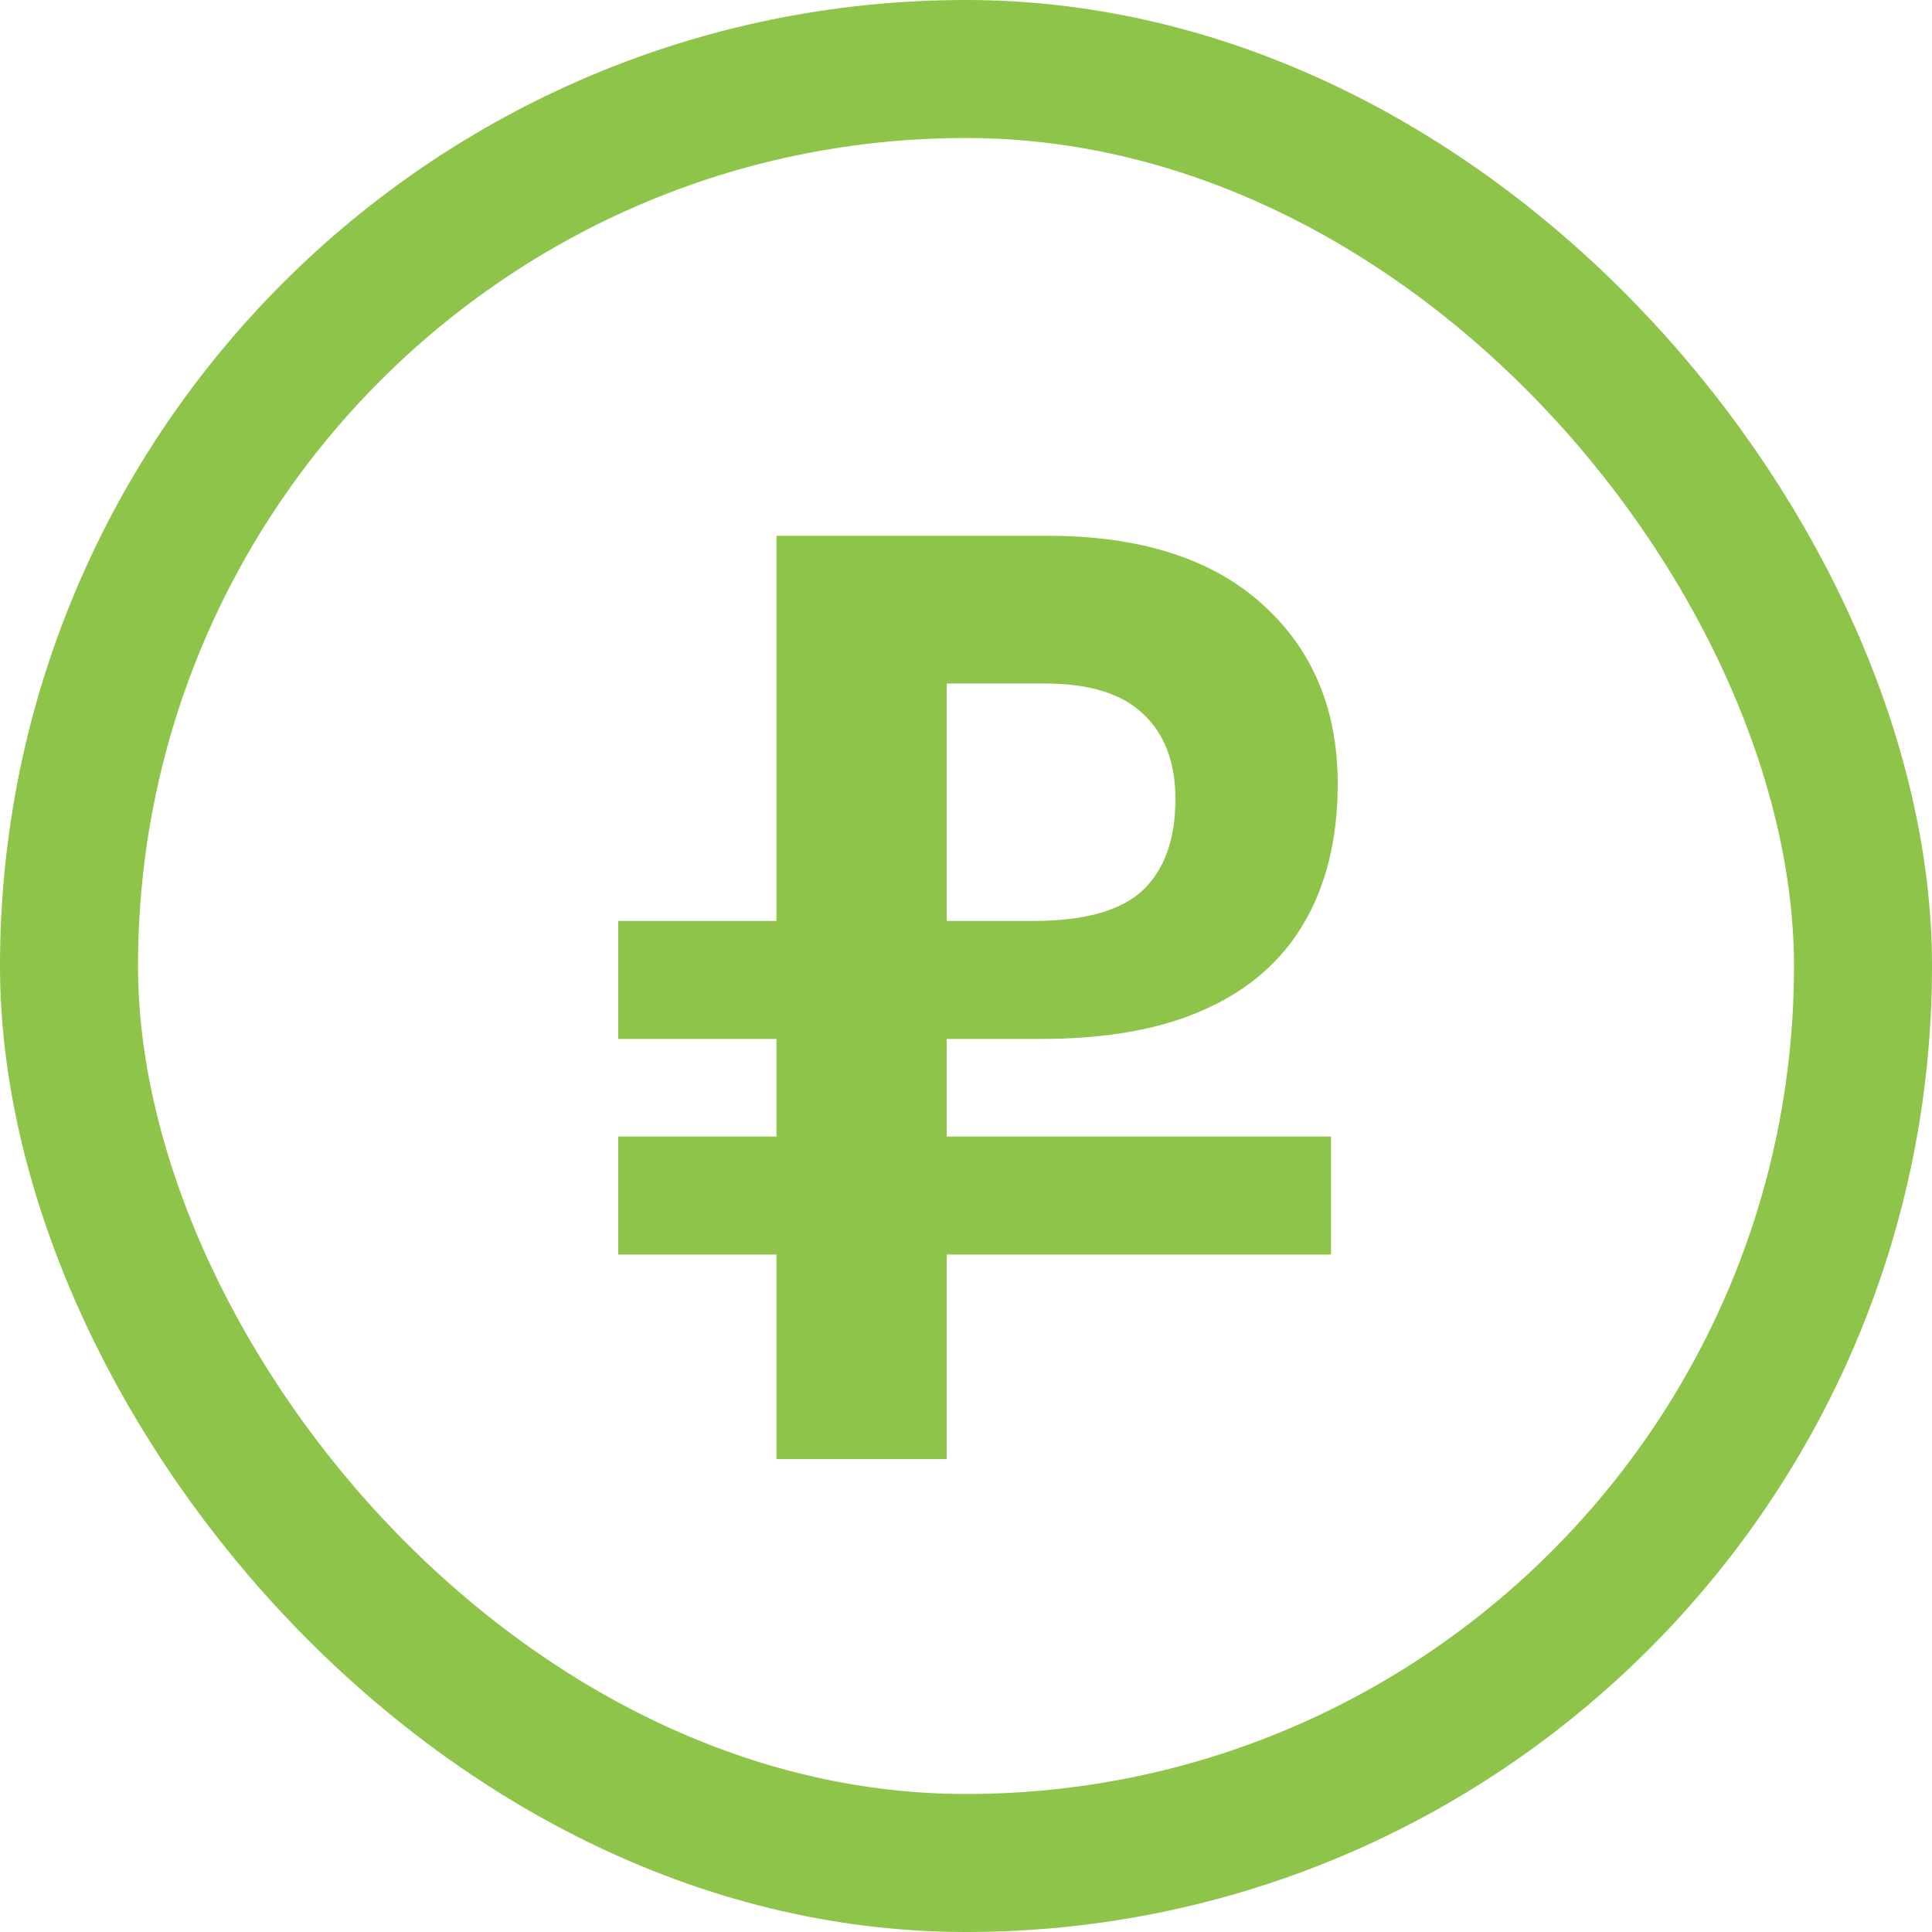
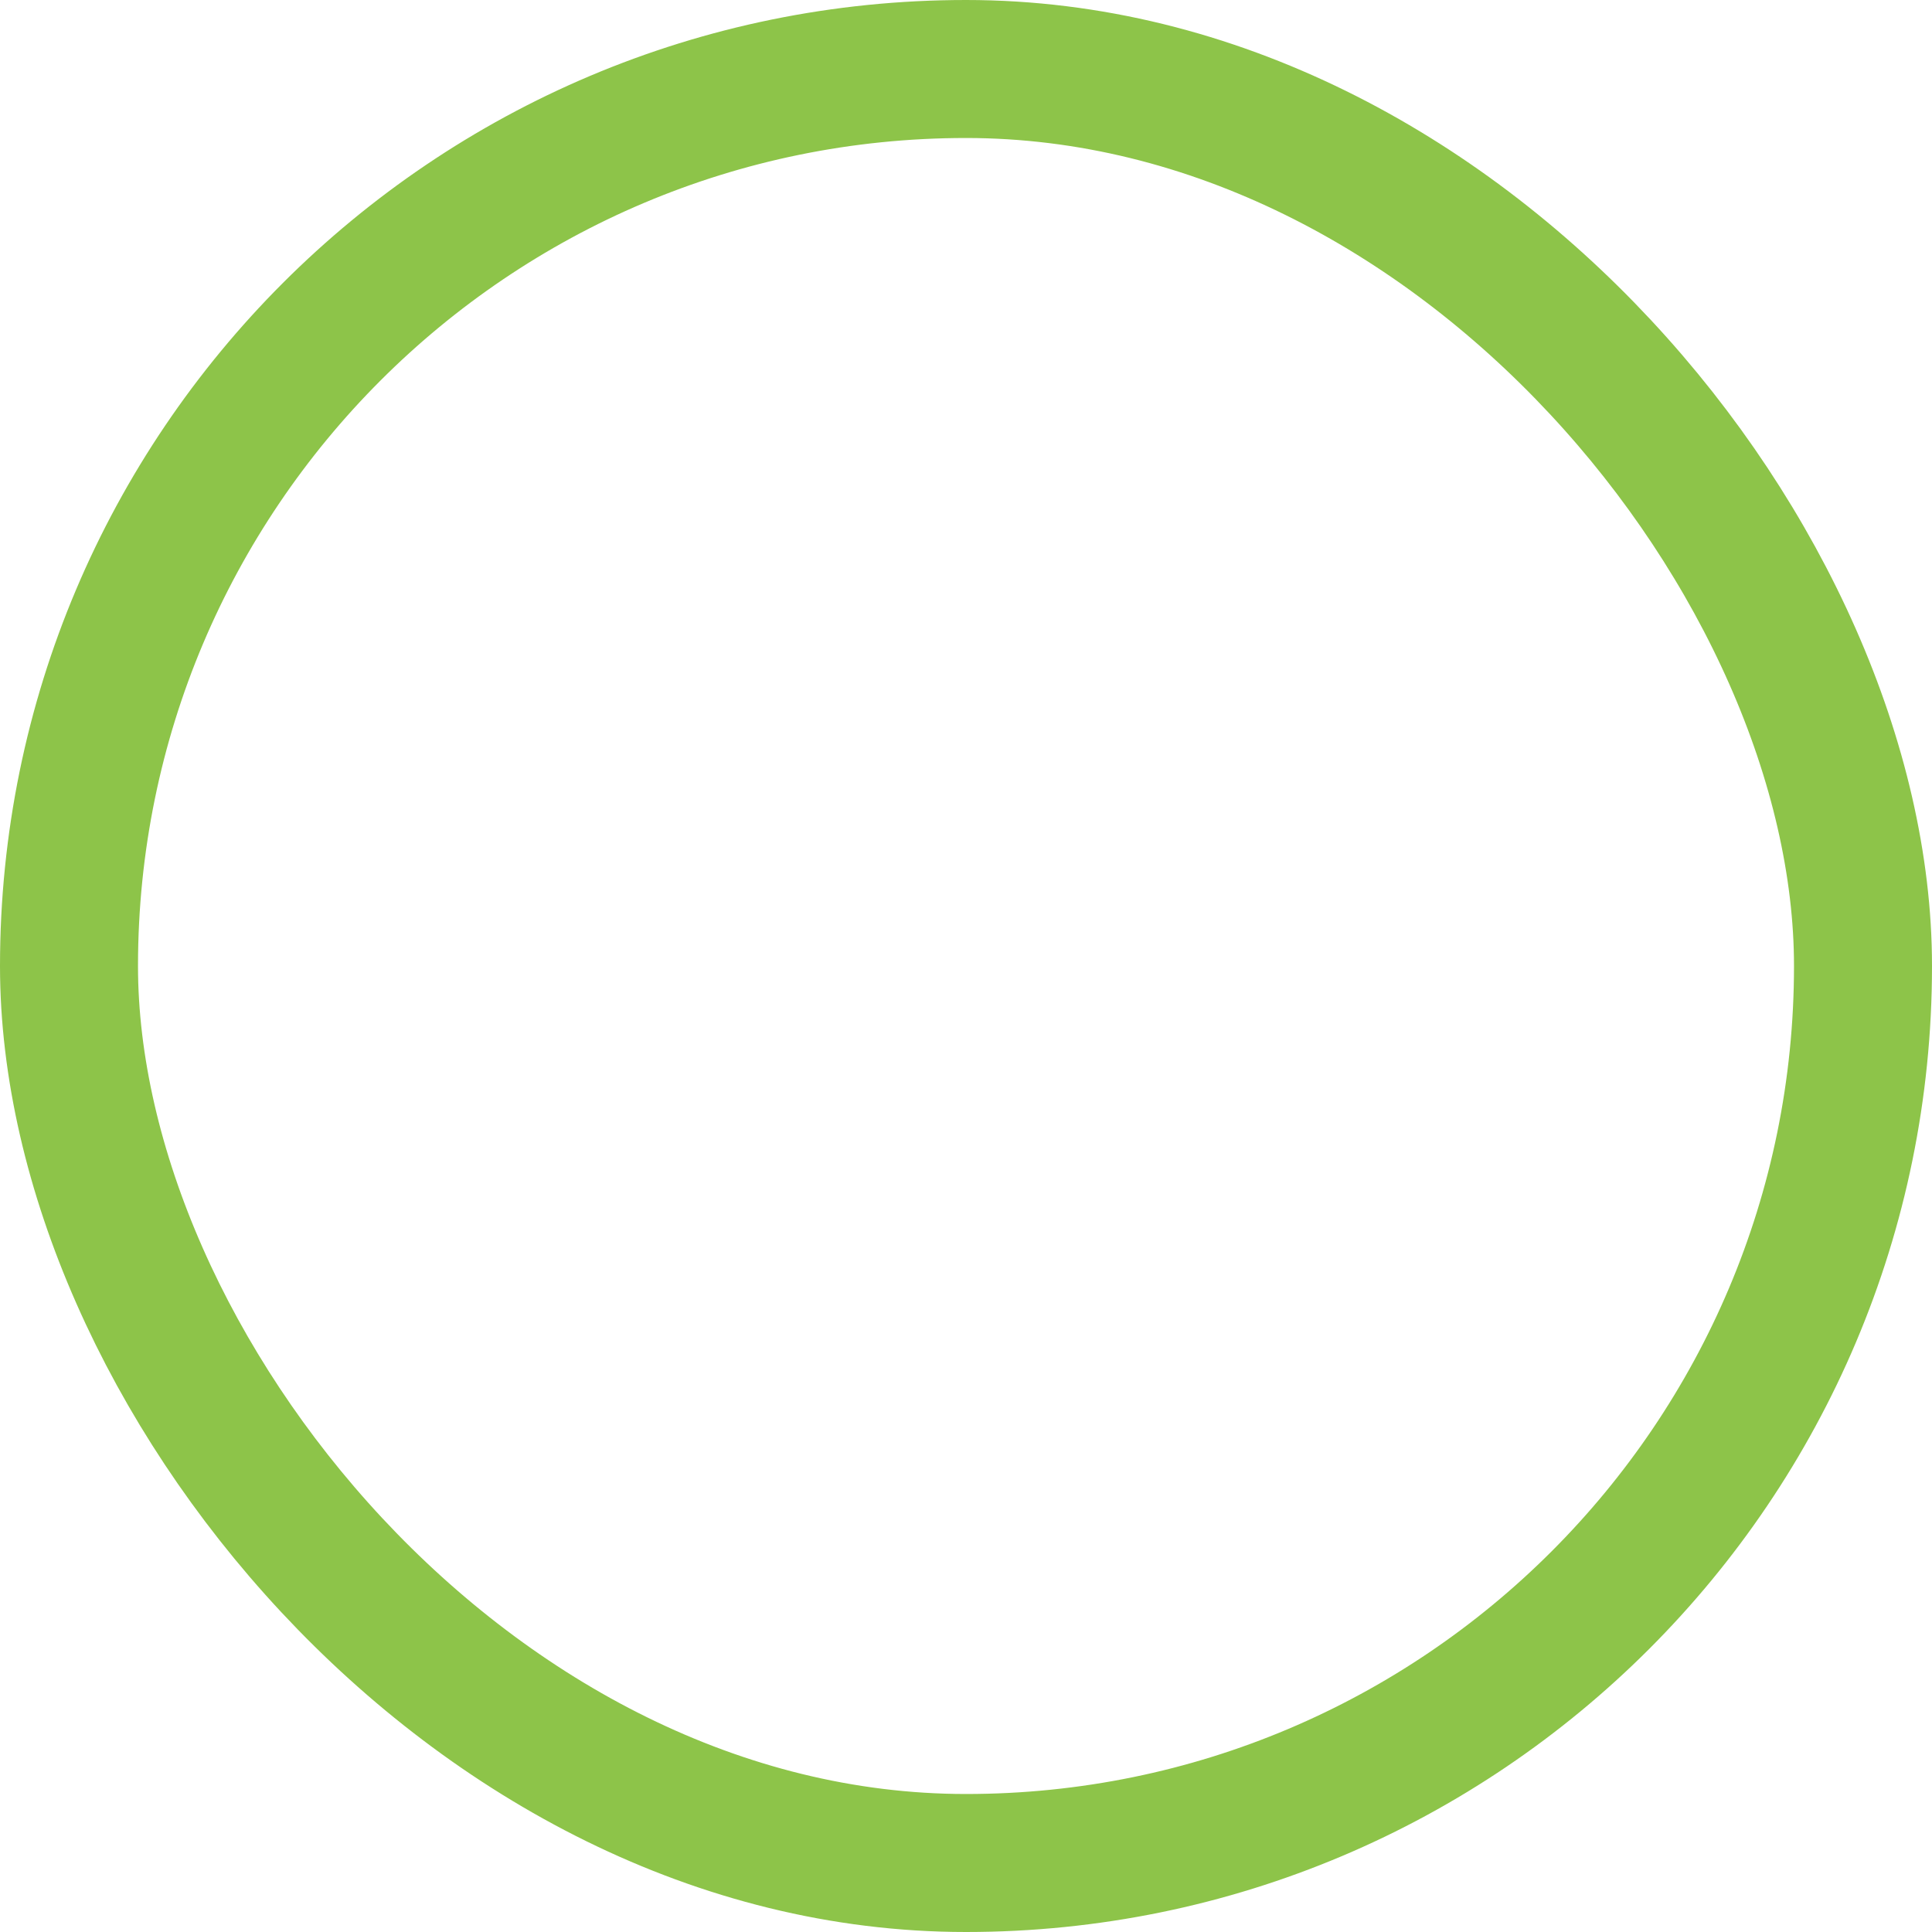
<svg xmlns="http://www.w3.org/2000/svg" width="28" height="28" fill="none">
  <rect x="1" y="1" width="26" height="26" rx="13" stroke="#8DC449" stroke-width="2" />
-   <path d="M8.96 18.183v-1.711h10.33v1.71H8.96zm2.293 2.962V7.765h3.928c1.338 0 2.374.328 3.106.985.733.656 1.1 1.526 1.1 2.609 0 .79-.163 1.462-.488 2.016-.319.548-.796.966-1.434 1.252-.63.287-1.424.43-2.38.43H8.96v-1.71h6.02c.733 0 1.259-.147 1.578-.44.318-.3.477-.742.477-1.329 0-.528-.156-.94-.468-1.232-.306-.293-.78-.44-1.424-.44H13.72v11.24h-2.466z" fill="#8DC449" />
</svg>